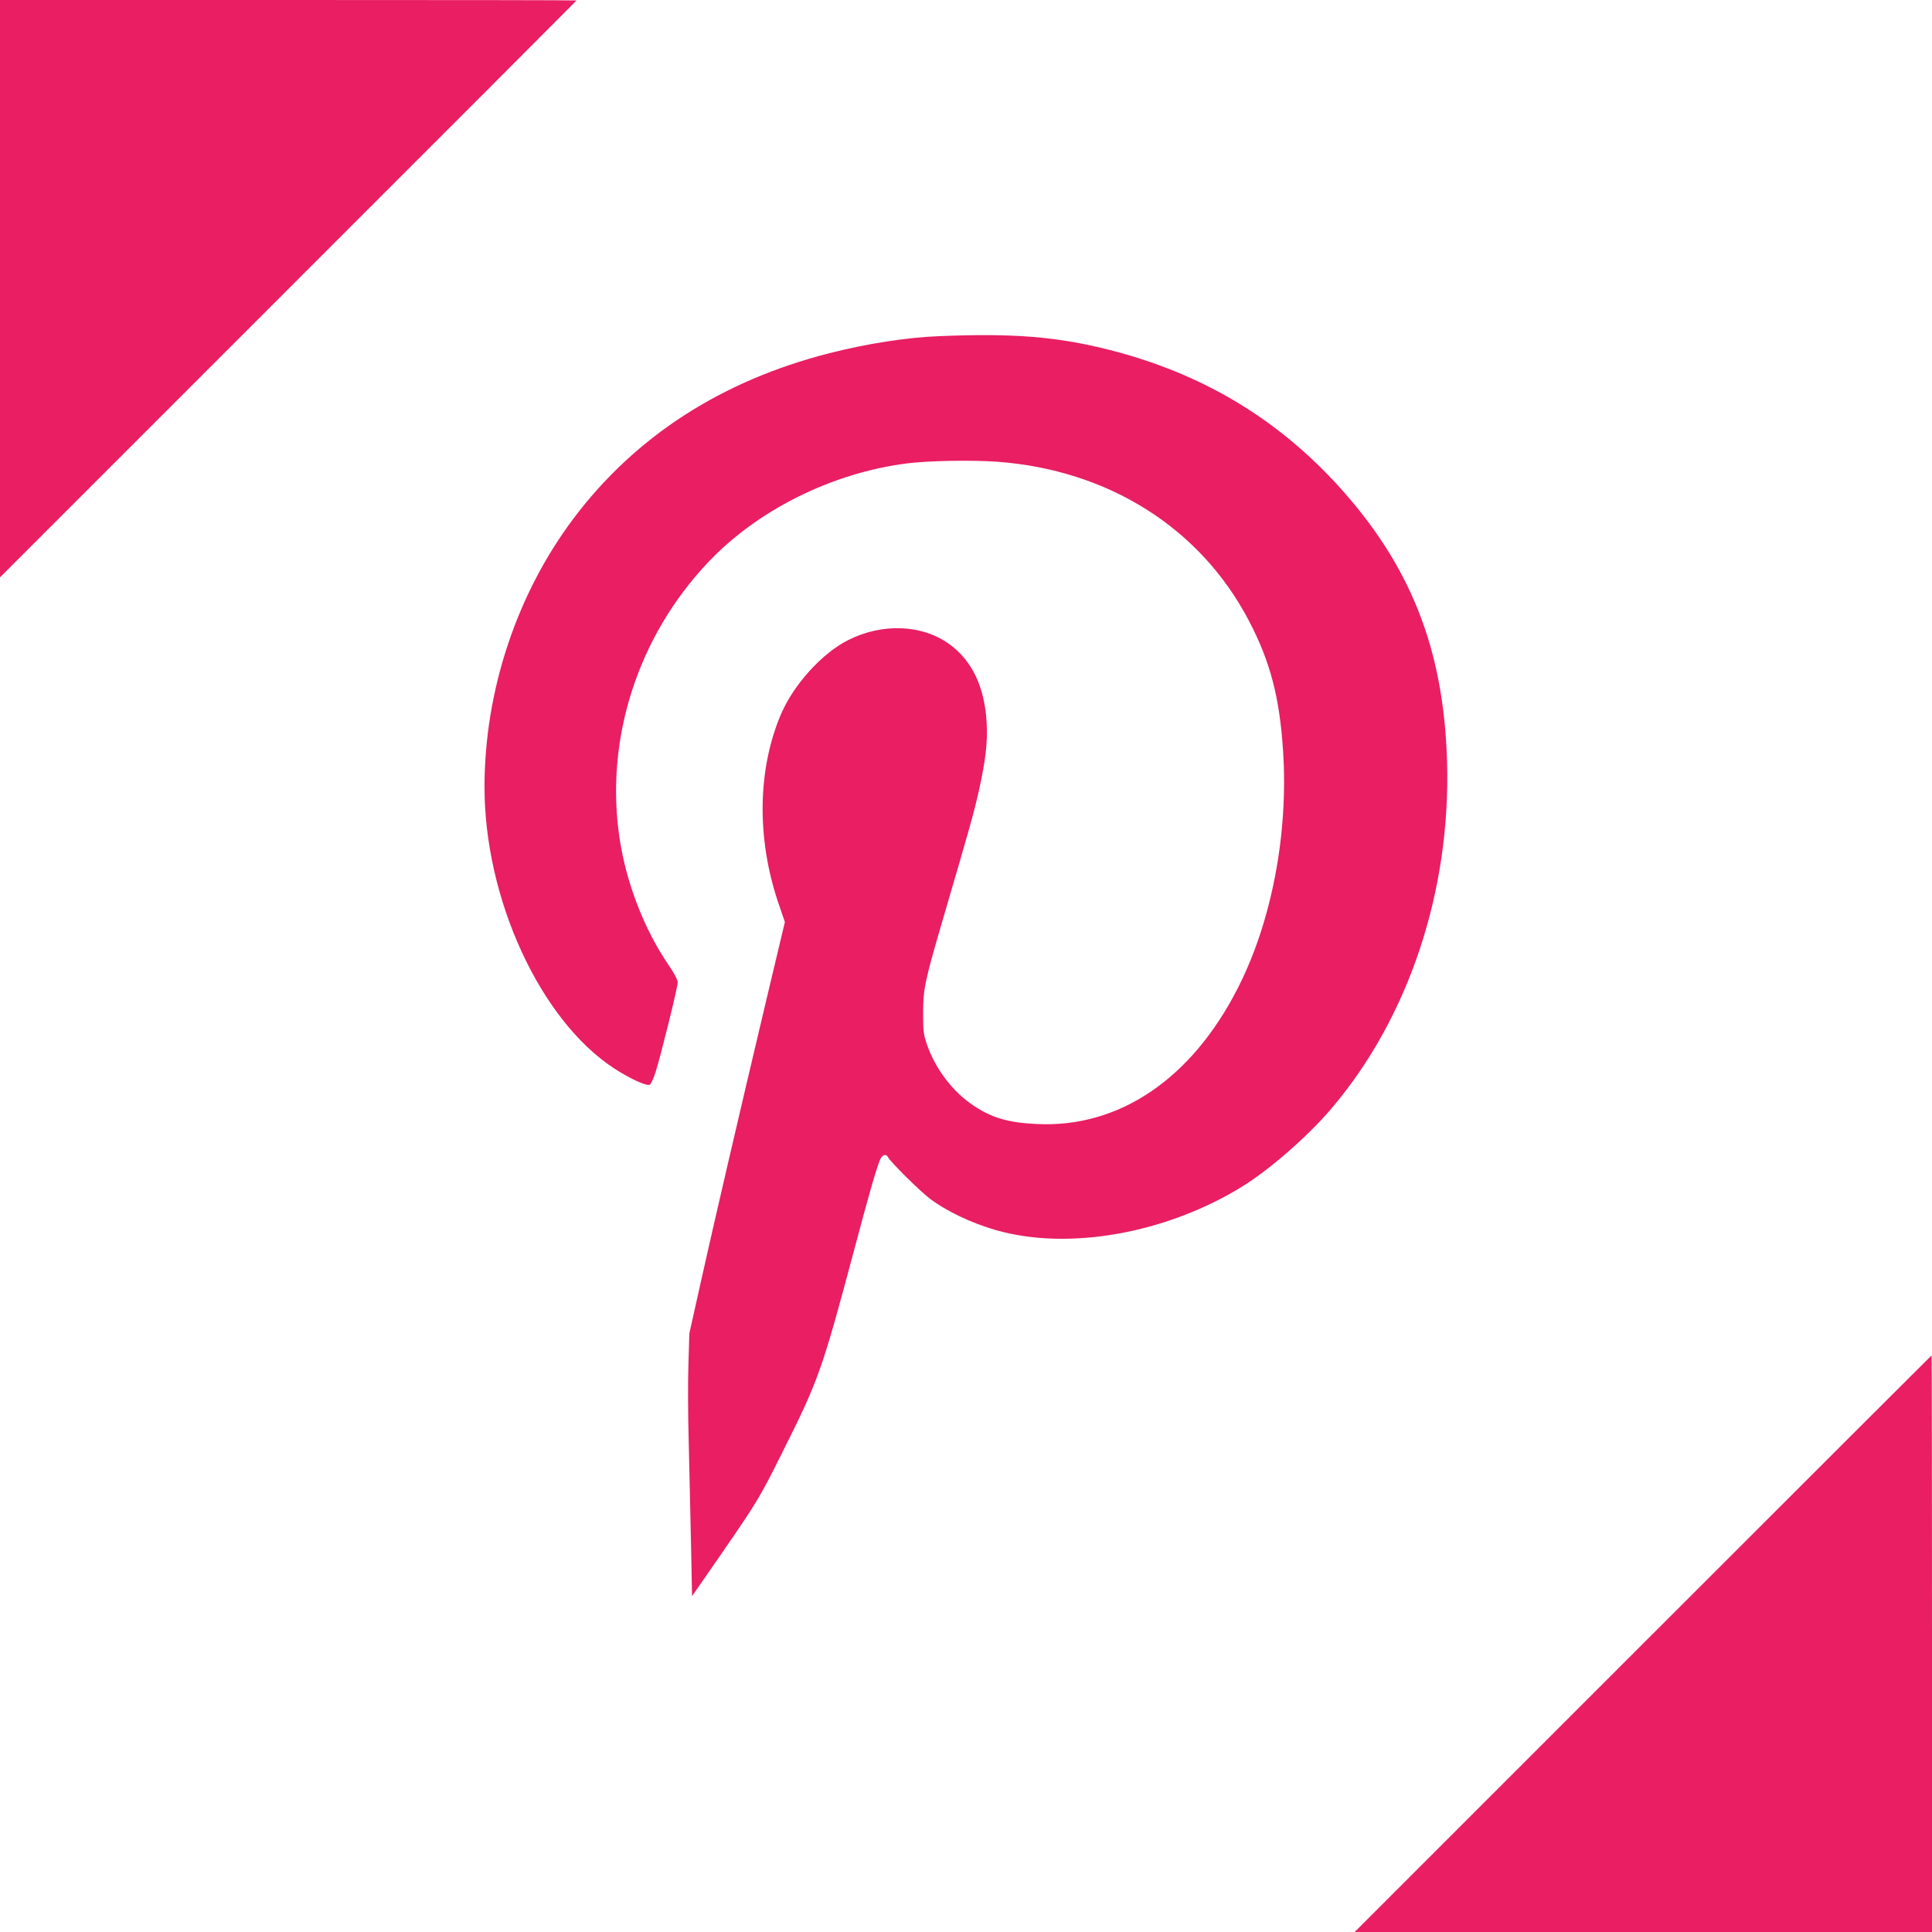
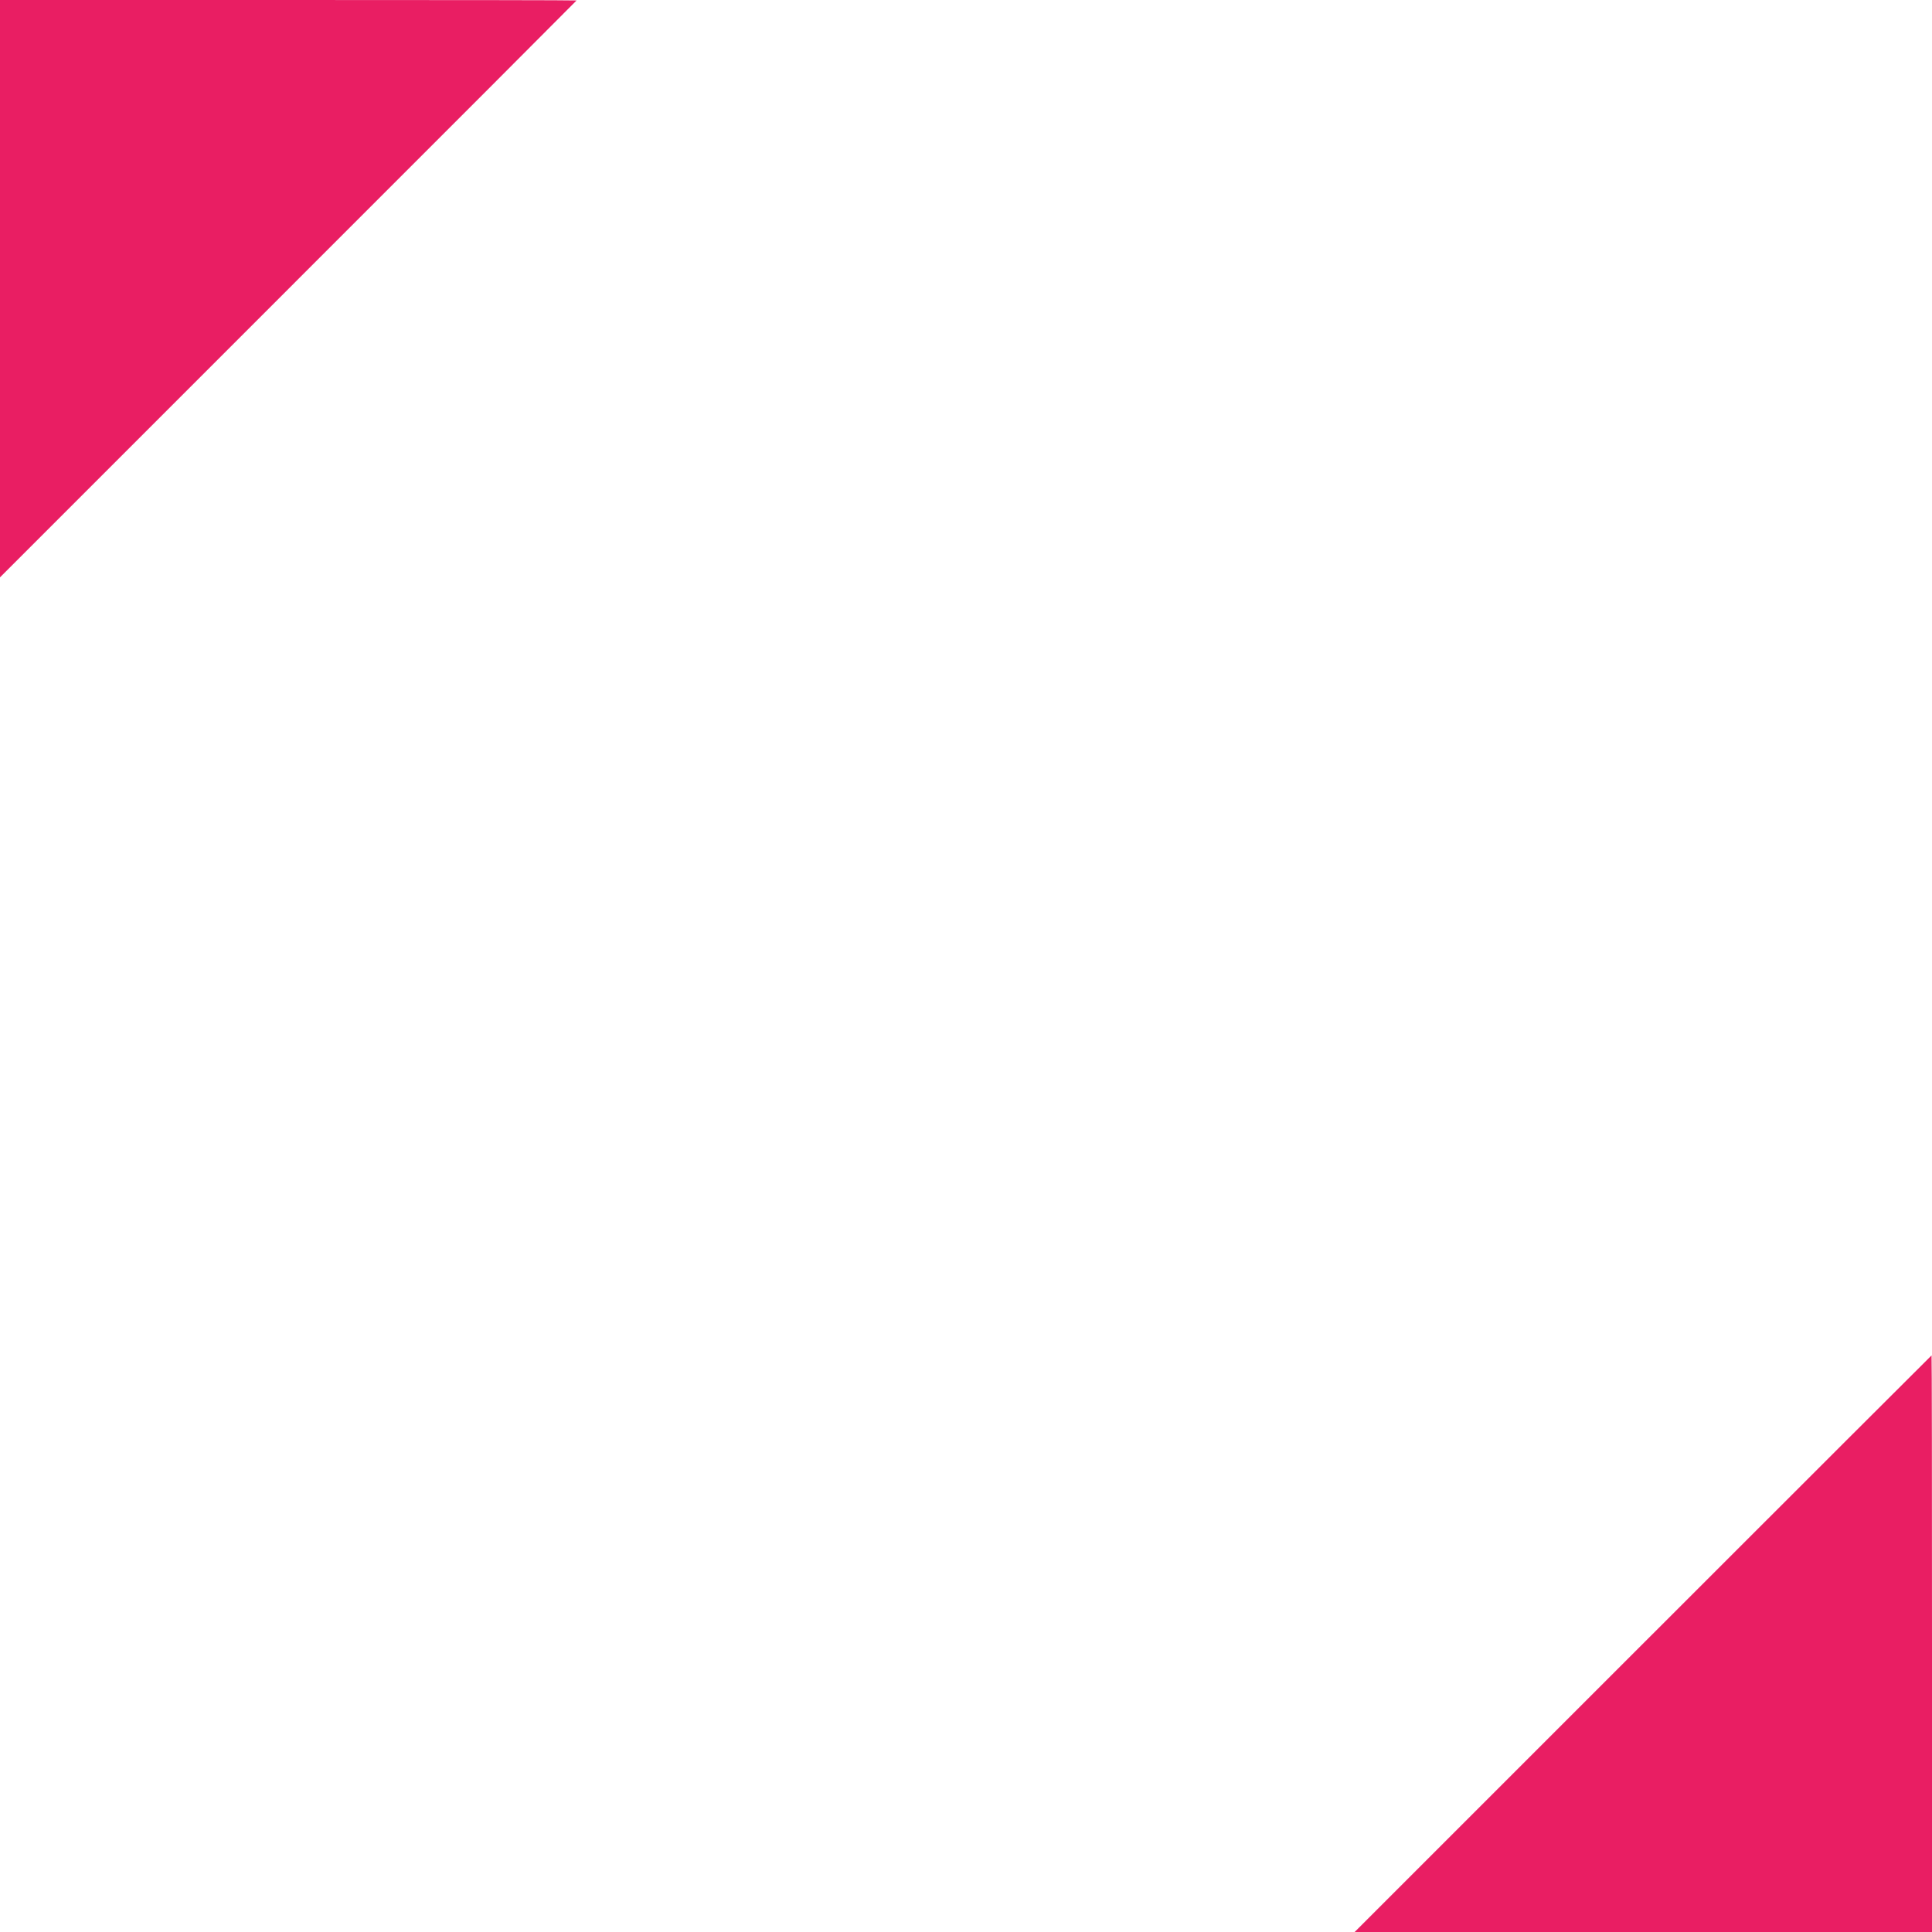
<svg xmlns="http://www.w3.org/2000/svg" version="1.0" width="1280pt" height="1280pt" viewBox="0 0 1280 1280" preserveAspectRatio="xMidYMid meet">
  <g transform="translate(0,1280) scale(0.1,-0.1)" fill="#e91e63" stroke="none">
    <path d="M0 10888 l0 -1913 1910 1910 c1051 1050 1910 1911 1910 1912 0 2 -859 3 -1910 3 l-1910 0 0 -1912z" />
-     <path d="M6225 10573 c-216 -8 -484 -50 -730 -113 -715 -182 -1287 -552 -1696 -1096 -376 -501 -588 -1140 -589 -1775 -1 -743 368 -1546 858 -1867 99 -65 213 -118 236 -109 8 3 27 43 41 89 38 123 145 558 145 589 0 18 -24 62 -64 121 -158 232 -277 539 -321 833 -99 654 119 1336 586 1829 329 348 822 593 1319 656 145 18 425 23 595 11 738 -54 1347 -438 1669 -1053 142 -271 204 -508 227 -867 35 -550 -77 -1132 -302 -1571 -306 -599 -785 -923 -1329 -897 -189 9 -297 40 -420 122 -137 91 -251 241 -307 400 -25 72 -27 93 -27 215 0 157 11 209 131 620 174 593 205 703 238 850 45 203 59 321 52 450 -13 239 -97 415 -251 525 -180 128 -442 138 -667 24 -173 -87 -360 -294 -444 -489 -156 -364 -163 -822 -20 -1247 l45 -132 -121 -508 c-188 -793 -353 -1504 -436 -1877 l-76 -341 -6 -204 c-4 -112 -3 -344 2 -515 4 -171 11 -471 15 -666 l7 -355 201 290 c226 328 251 368 396 660 241 481 263 543 472 1325 97 366 148 544 175 613 14 36 40 46 54 21 18 -34 210 -224 277 -275 110 -83 271 -160 435 -208 481 -139 1131 -24 1637 289 185 115 437 336 592 519 511 603 789 1441 763 2301 -23 744 -243 1298 -724 1825 -413 451 -910 745 -1521 899 -343 86 -630 109 -1117 89z" />
    <path d="M10885 1910 l-1910 -1910 1913 0 1912 0 0 1910 c0 1051 -1 1910 -3 1910 -1 0 -862 -860 -1912 -1910z" />
  </g>
</svg>